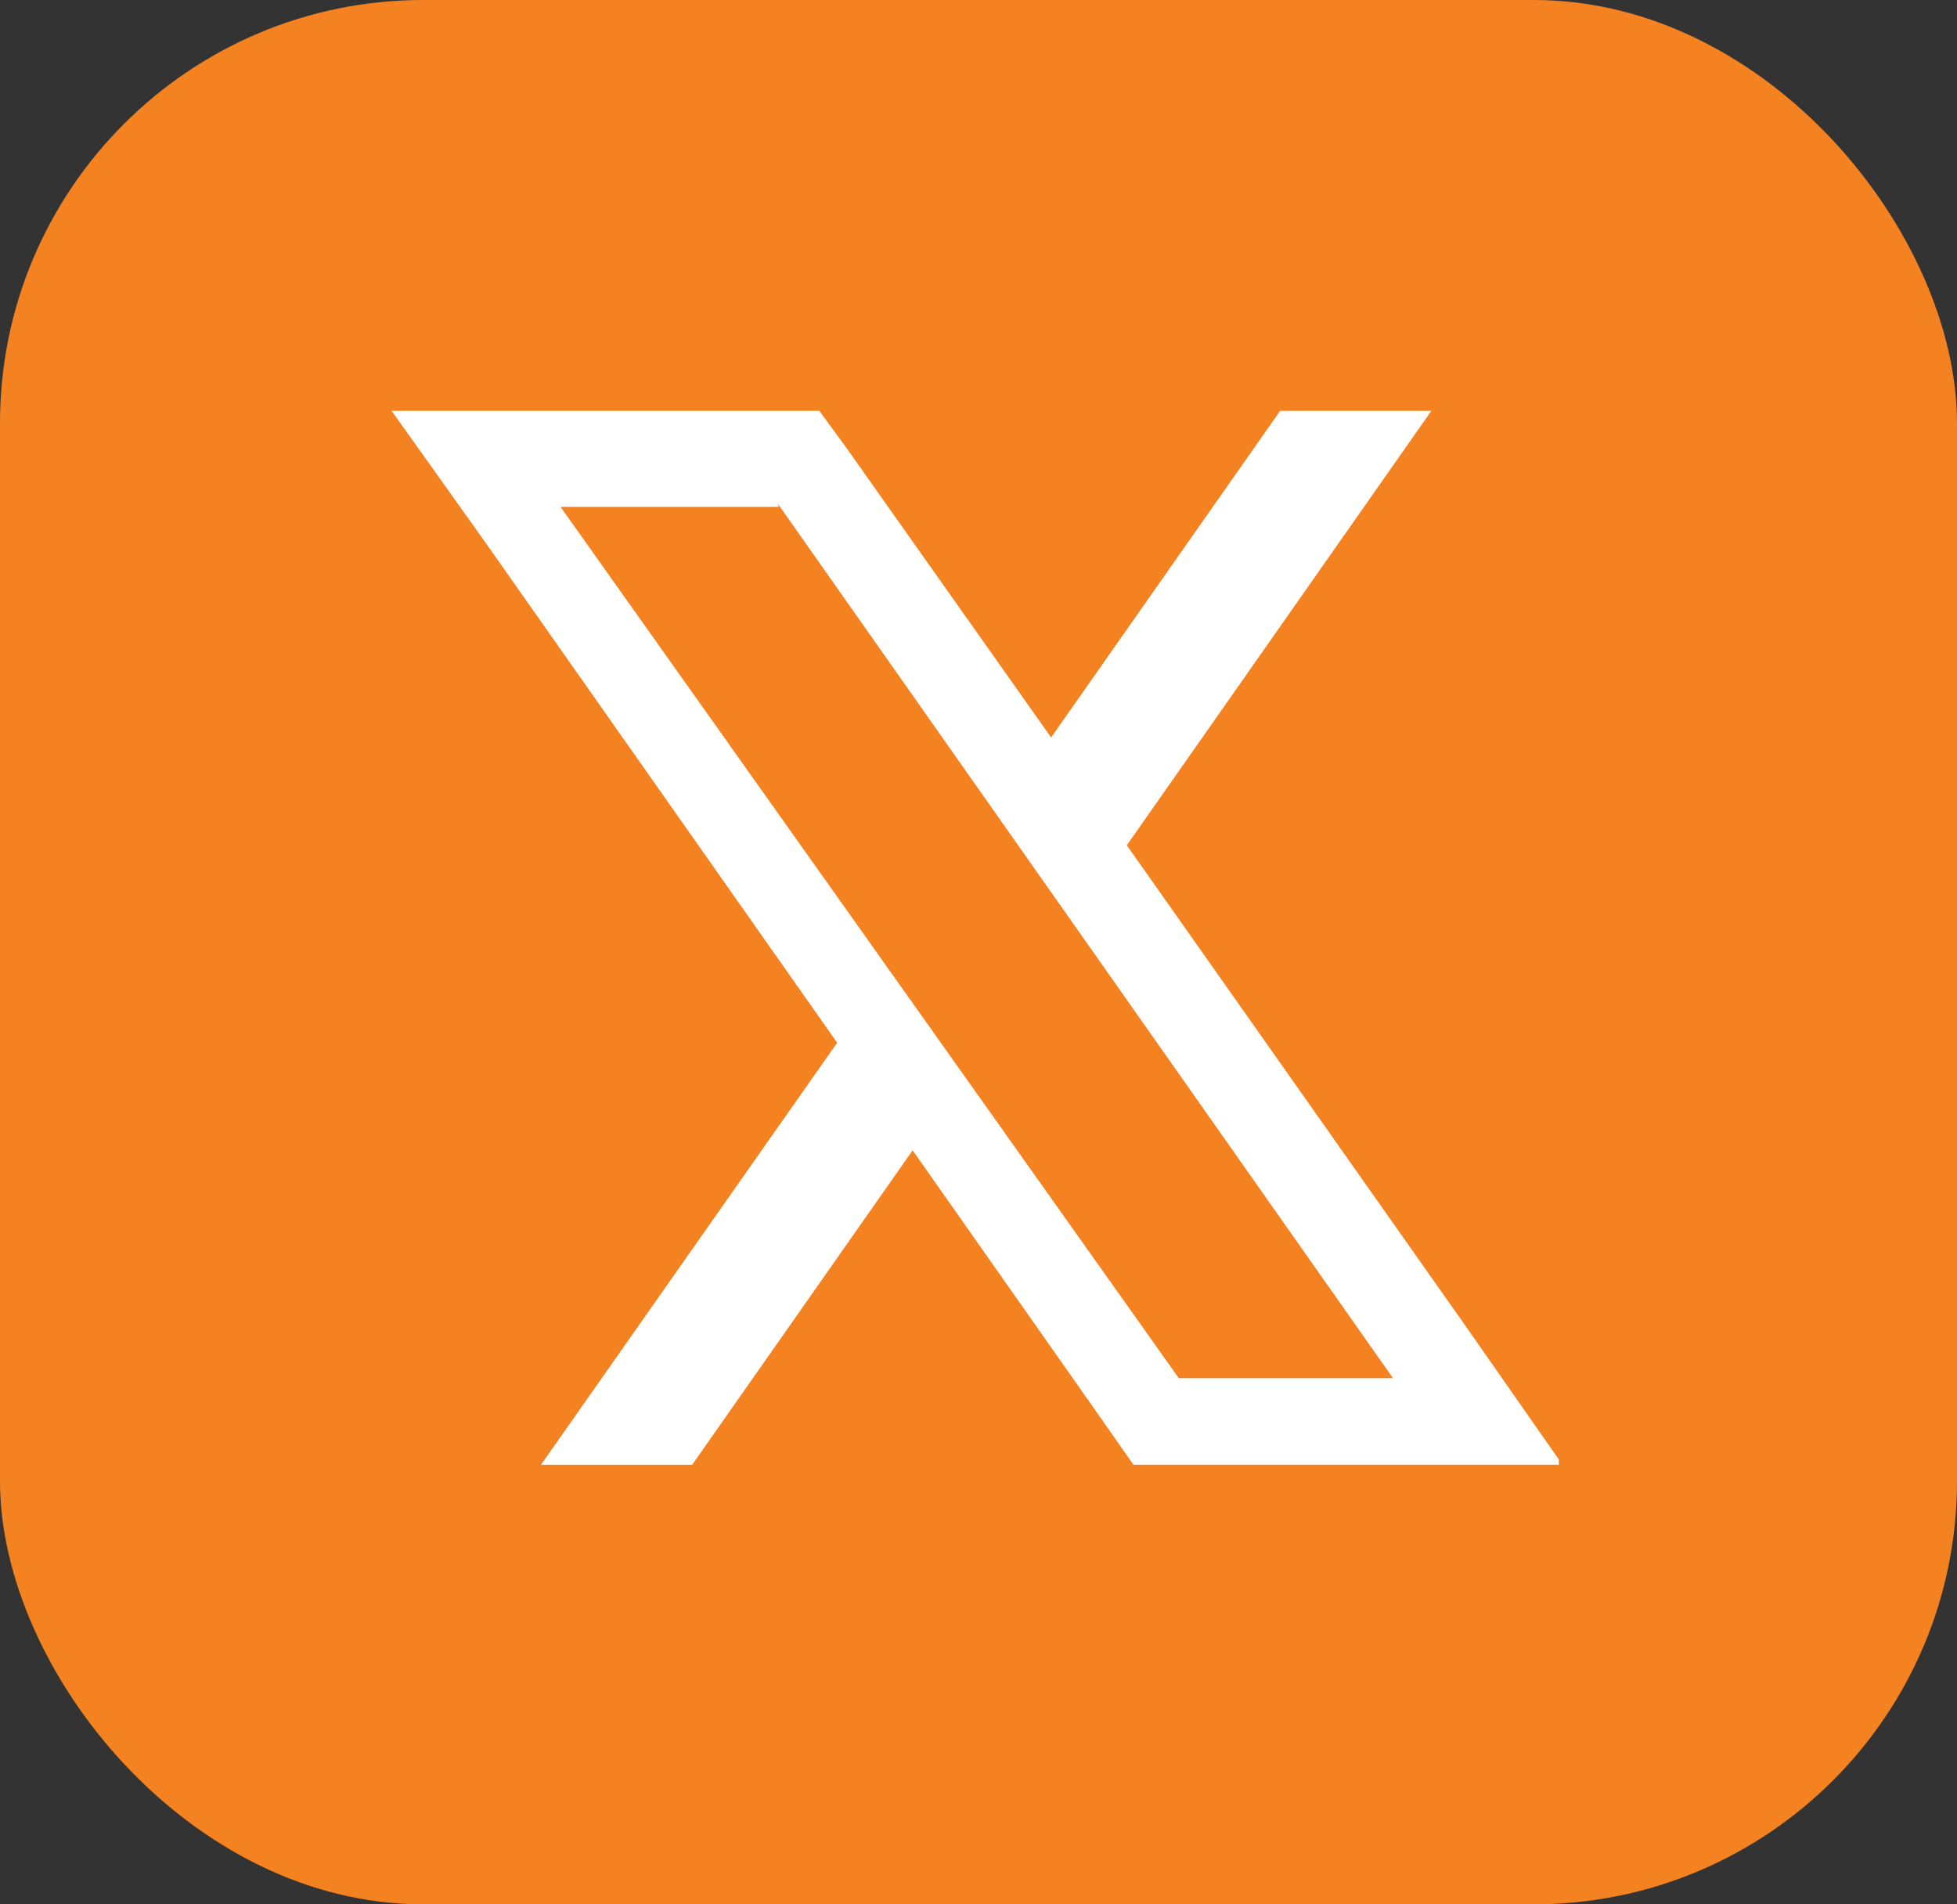
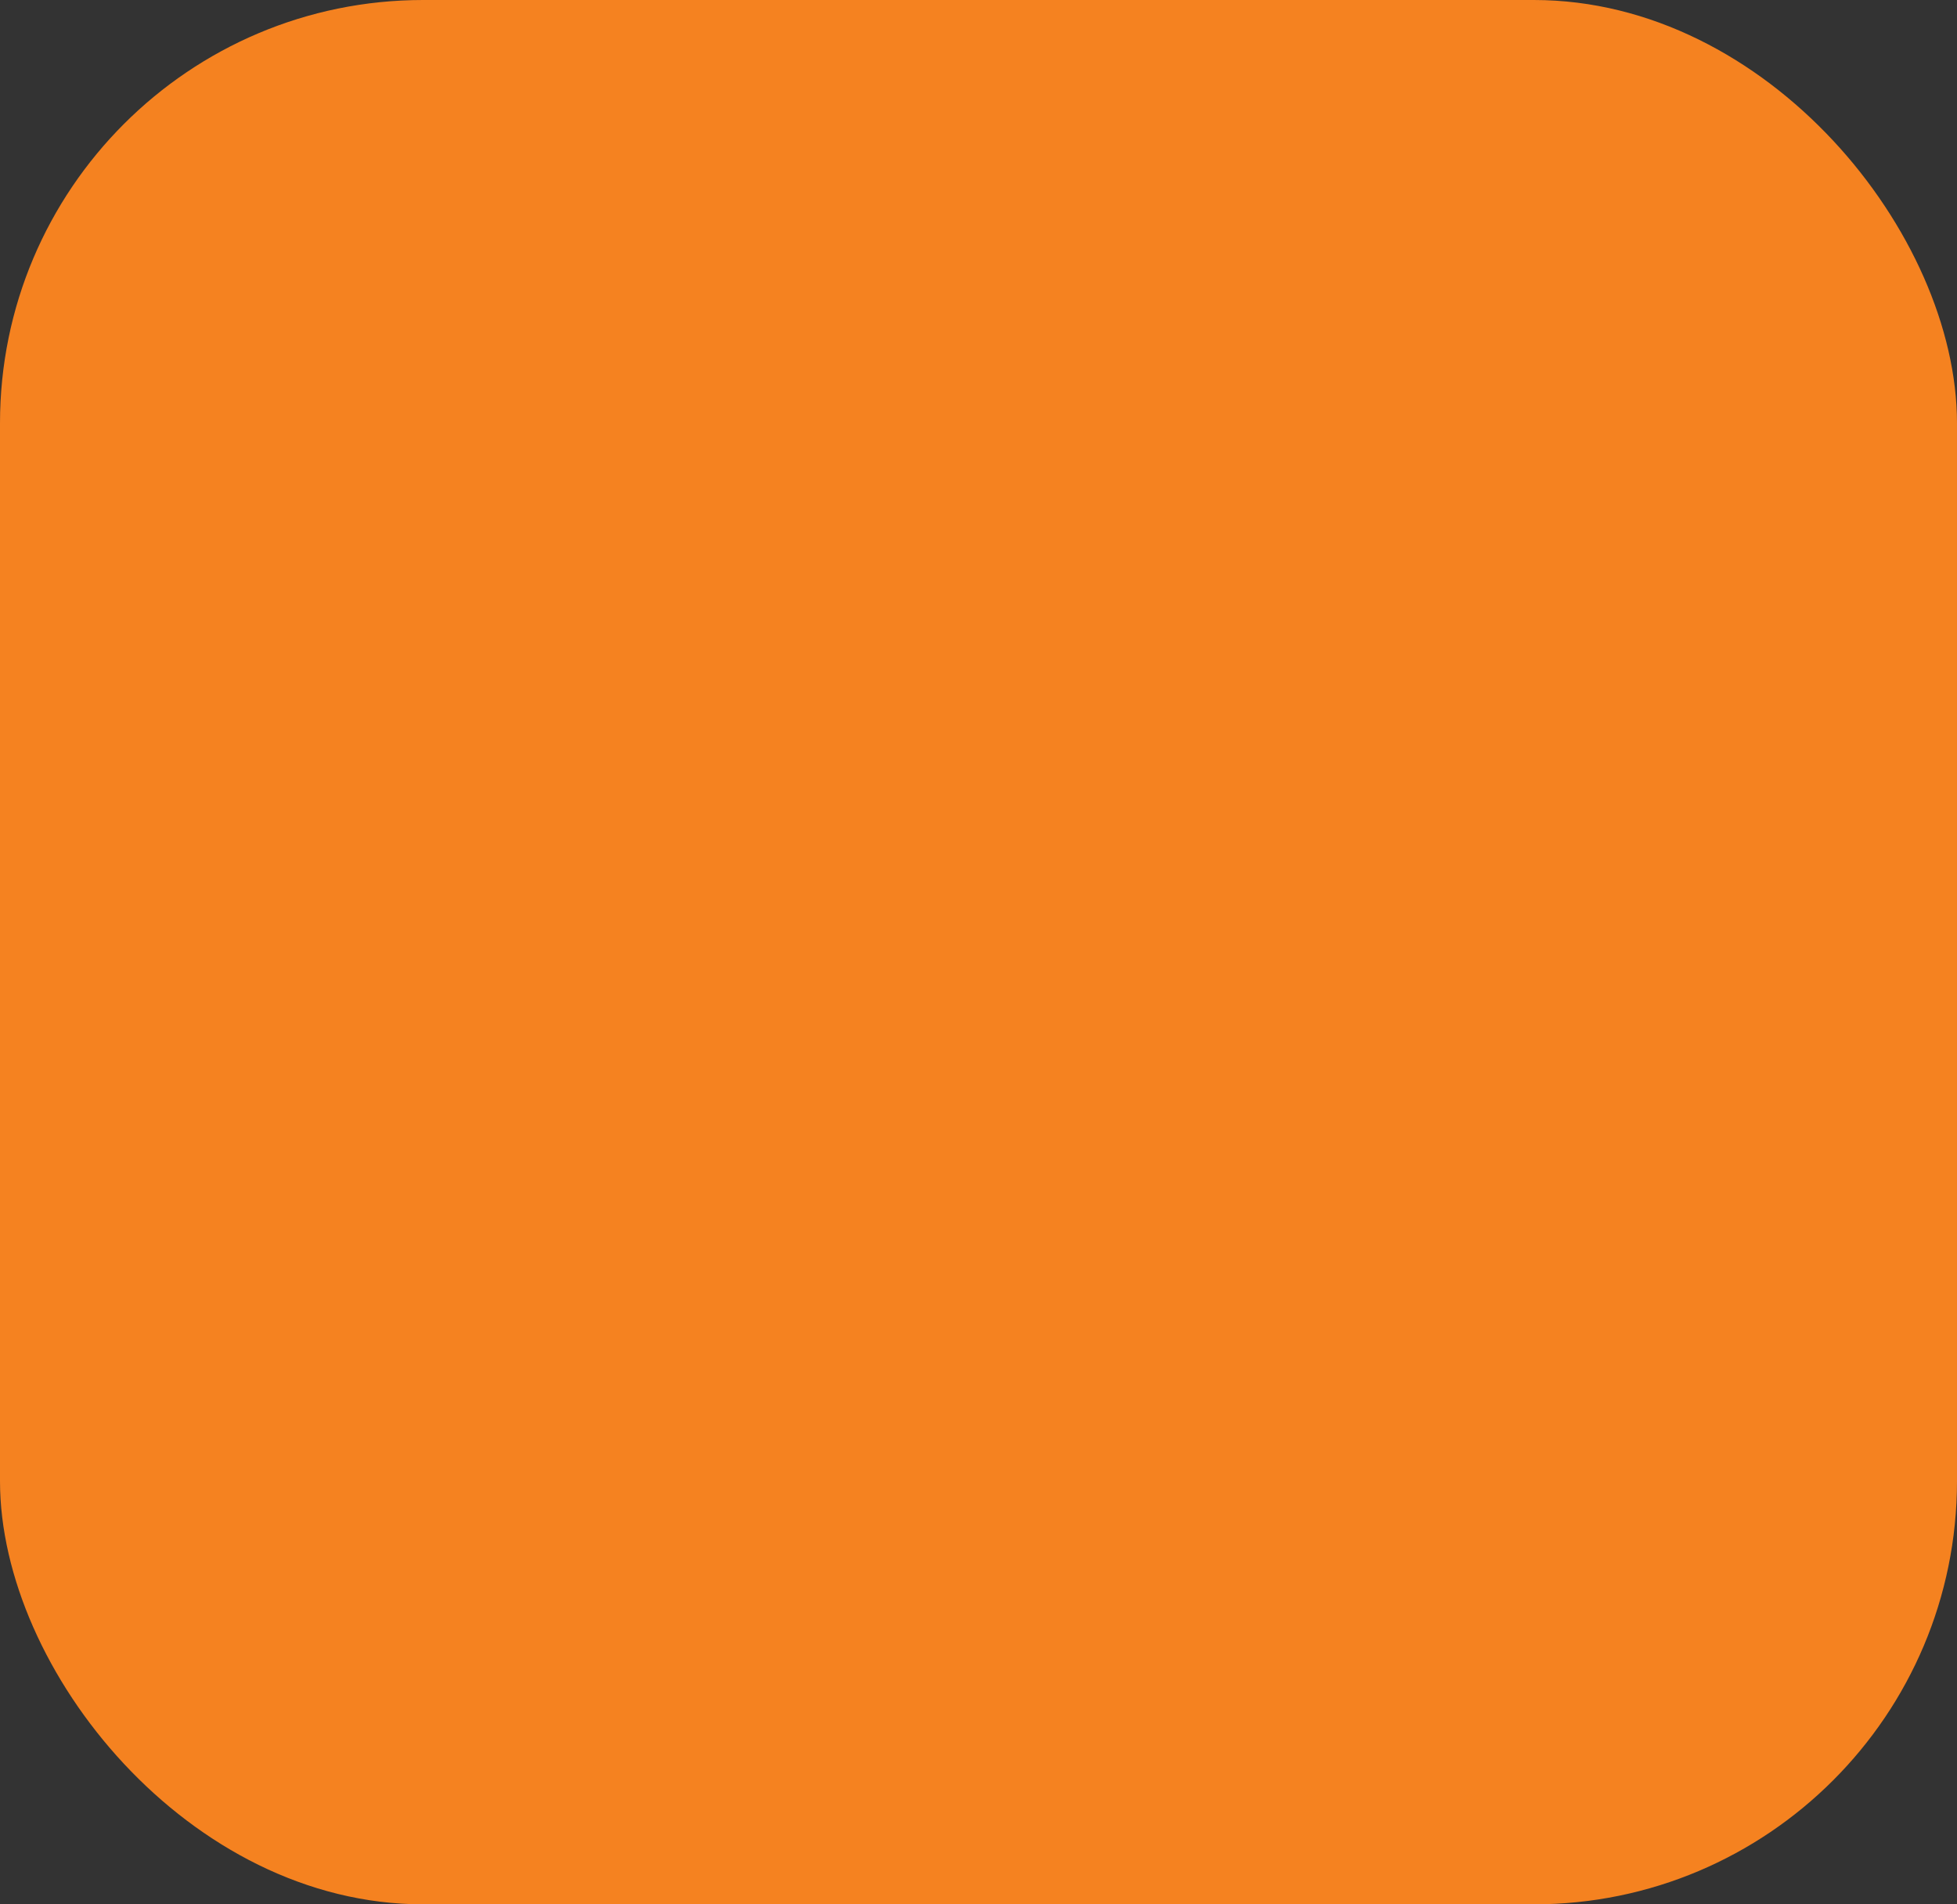
<svg xmlns="http://www.w3.org/2000/svg" width="37" height="36" viewBox="0 0 37 36">
  <rect x="0" y="0" width="37" height="36" fill="#333333" stroke="none" />
  <defs>
    <clipPath id="clip-path">
      <path id="Path_740" data-name="Path 740" d="M466.125,433.008H488.2v19.974h-22.07Zm0,0" transform="translate(-466.125 -433.008)" />
    </clipPath>
  </defs>
  <g id="Group_232944" data-name="Group 232944" transform="translate(1262.654 1209)">
    <g id="Group_232860" data-name="Group 232860" transform="translate(-1262.483 -1209.073)">
      <rect id="Rectangle_1586" data-name="Rectangle 1586" width="37" height="36" rx="8" transform="translate(-0.171 0.073)" fill="#f58220" />
      <g id="Group_200" data-name="Group 200" transform="translate(7.225 7.839)" clip-path="url(#clip-path)">
-         <path id="Path_739" data-name="Path 739" d="M480.036,441.221l5.759-8.214h-2.859l-4.331,6.176-3.87-5.474-.5-.683v-.019h-8.1l1.841,2.584,6.584,9.363-5.6,7.978h2.859l4.168-5.944,3.673,5.226.5.717h8.113l-1.841-2.635Zm5.031,10.074h-4.048L469.33,434.824h4.126l-.021-.064L485.072,451.3Zm0,0" transform="translate(-466.128 -433.008)" fill="#fff" />
-       </g>
+         </g>
    </g>
  </g>
</svg>